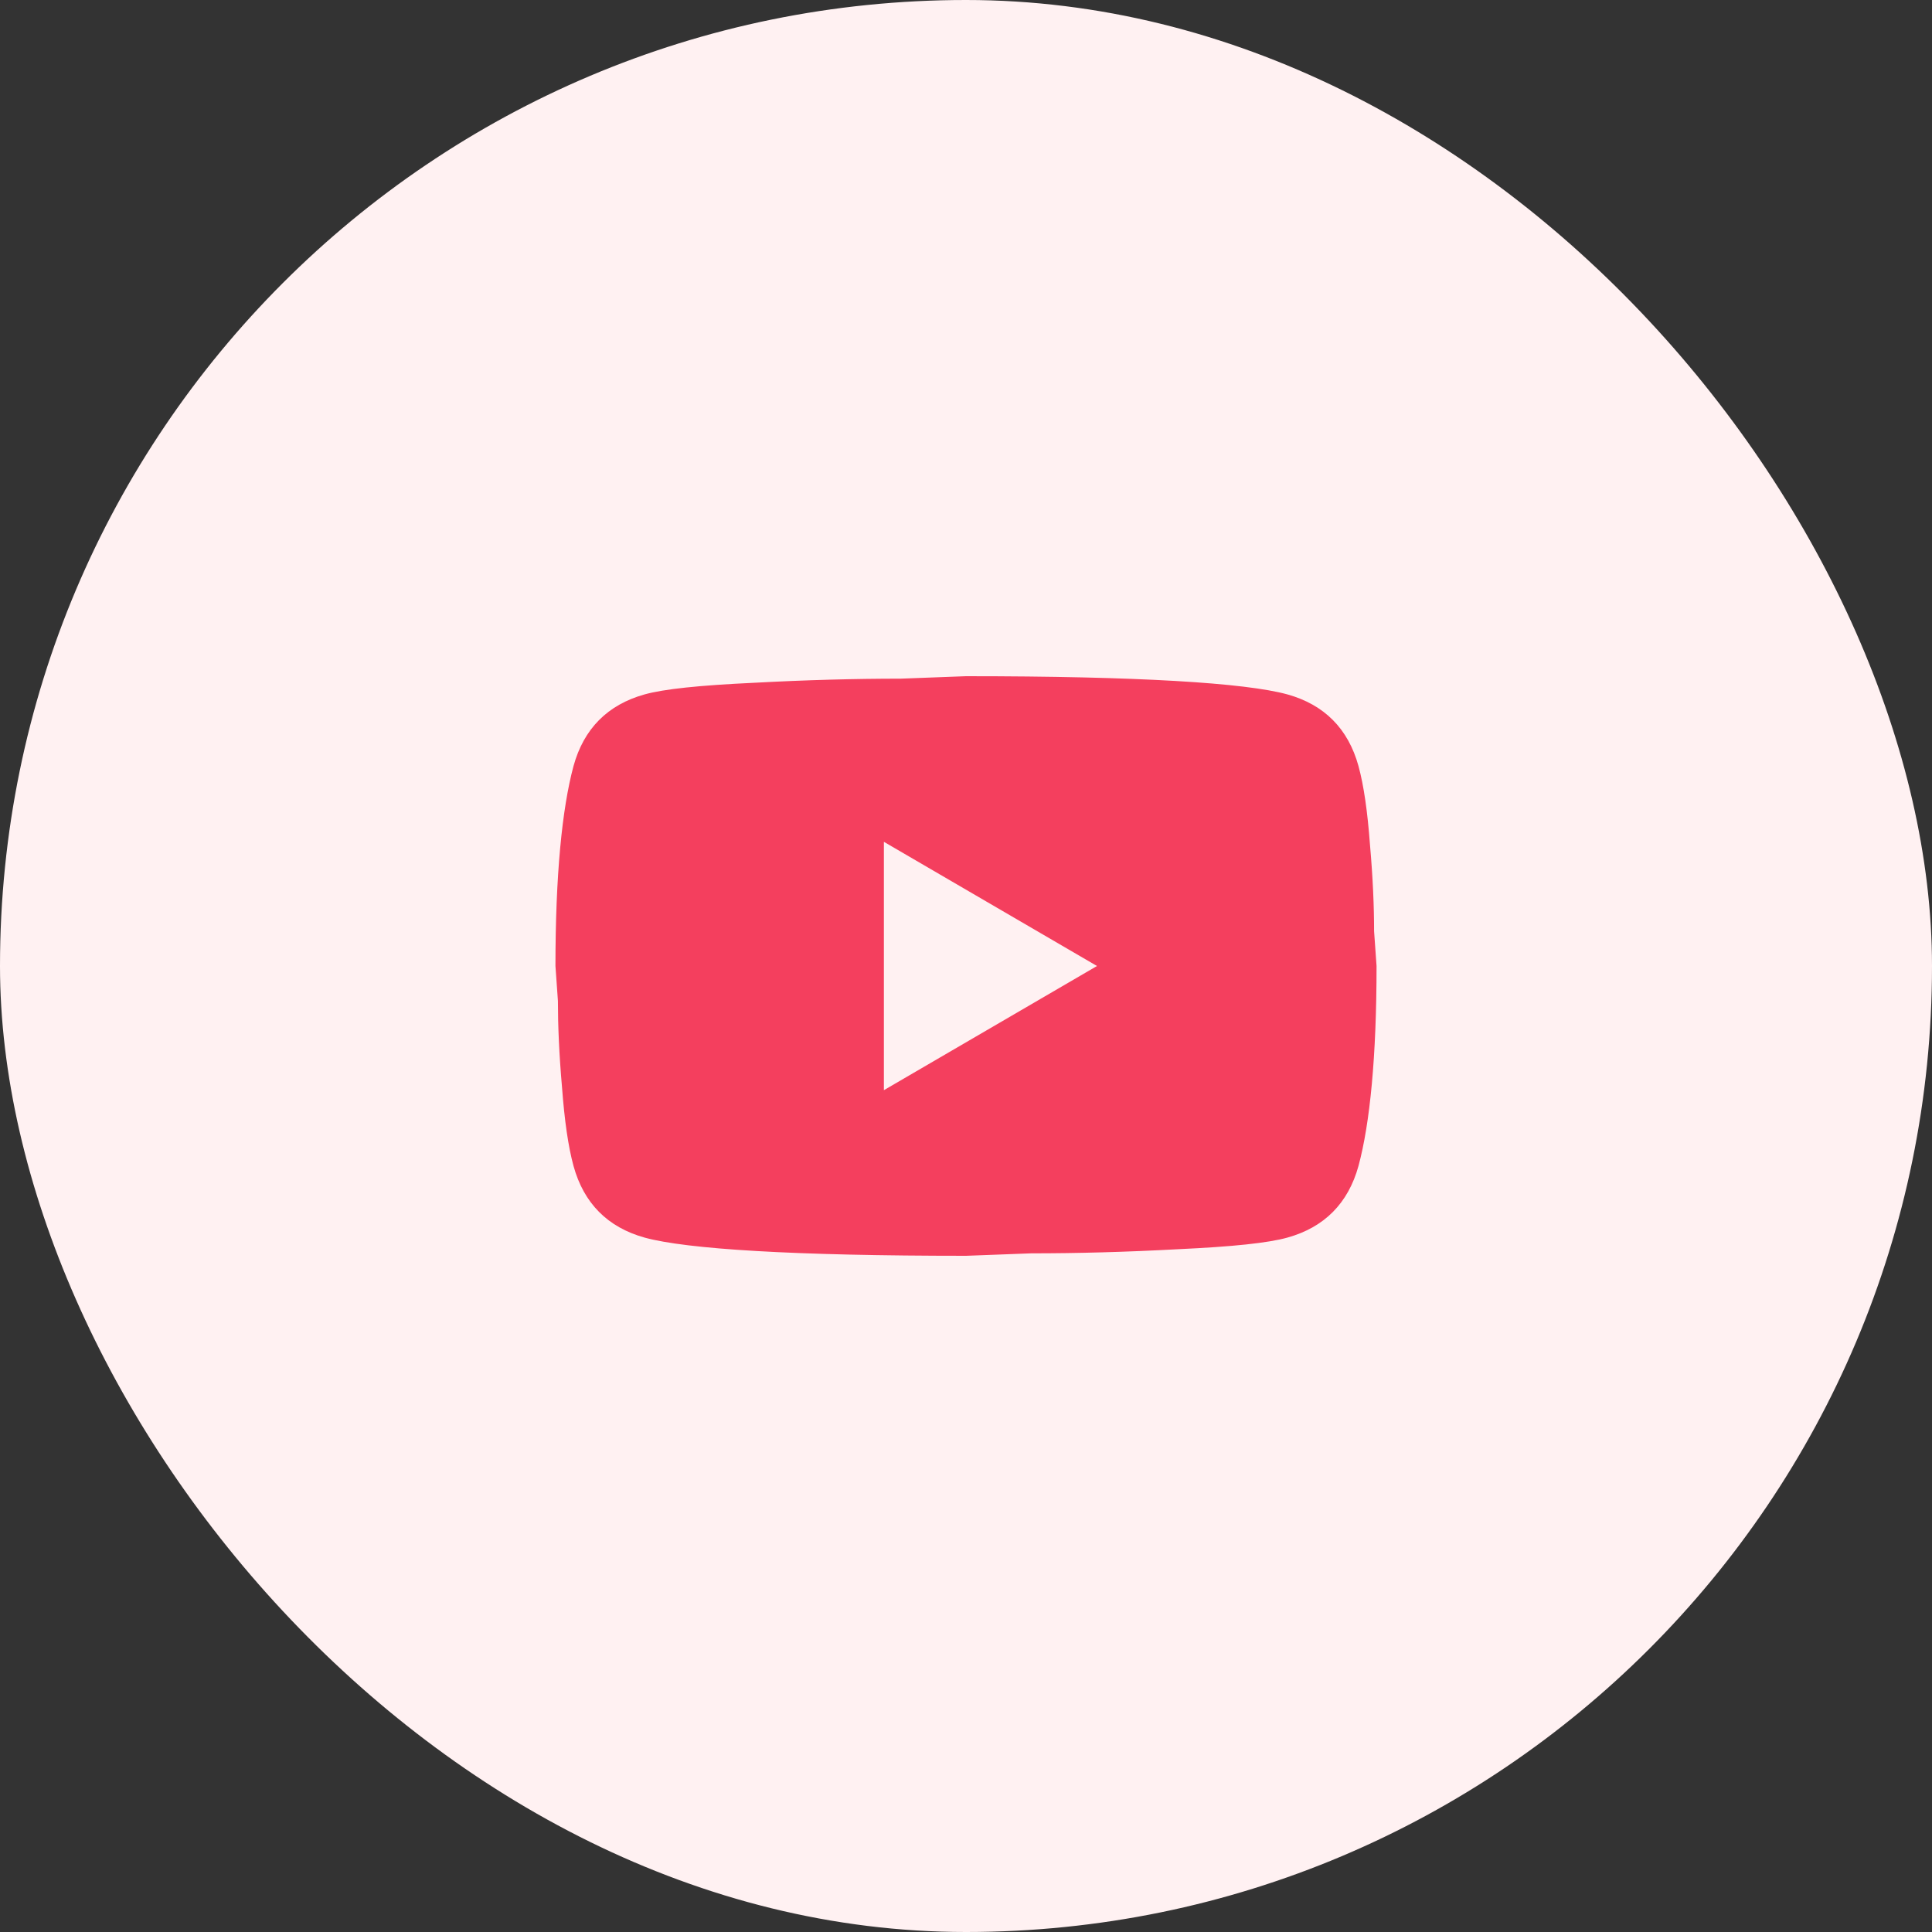
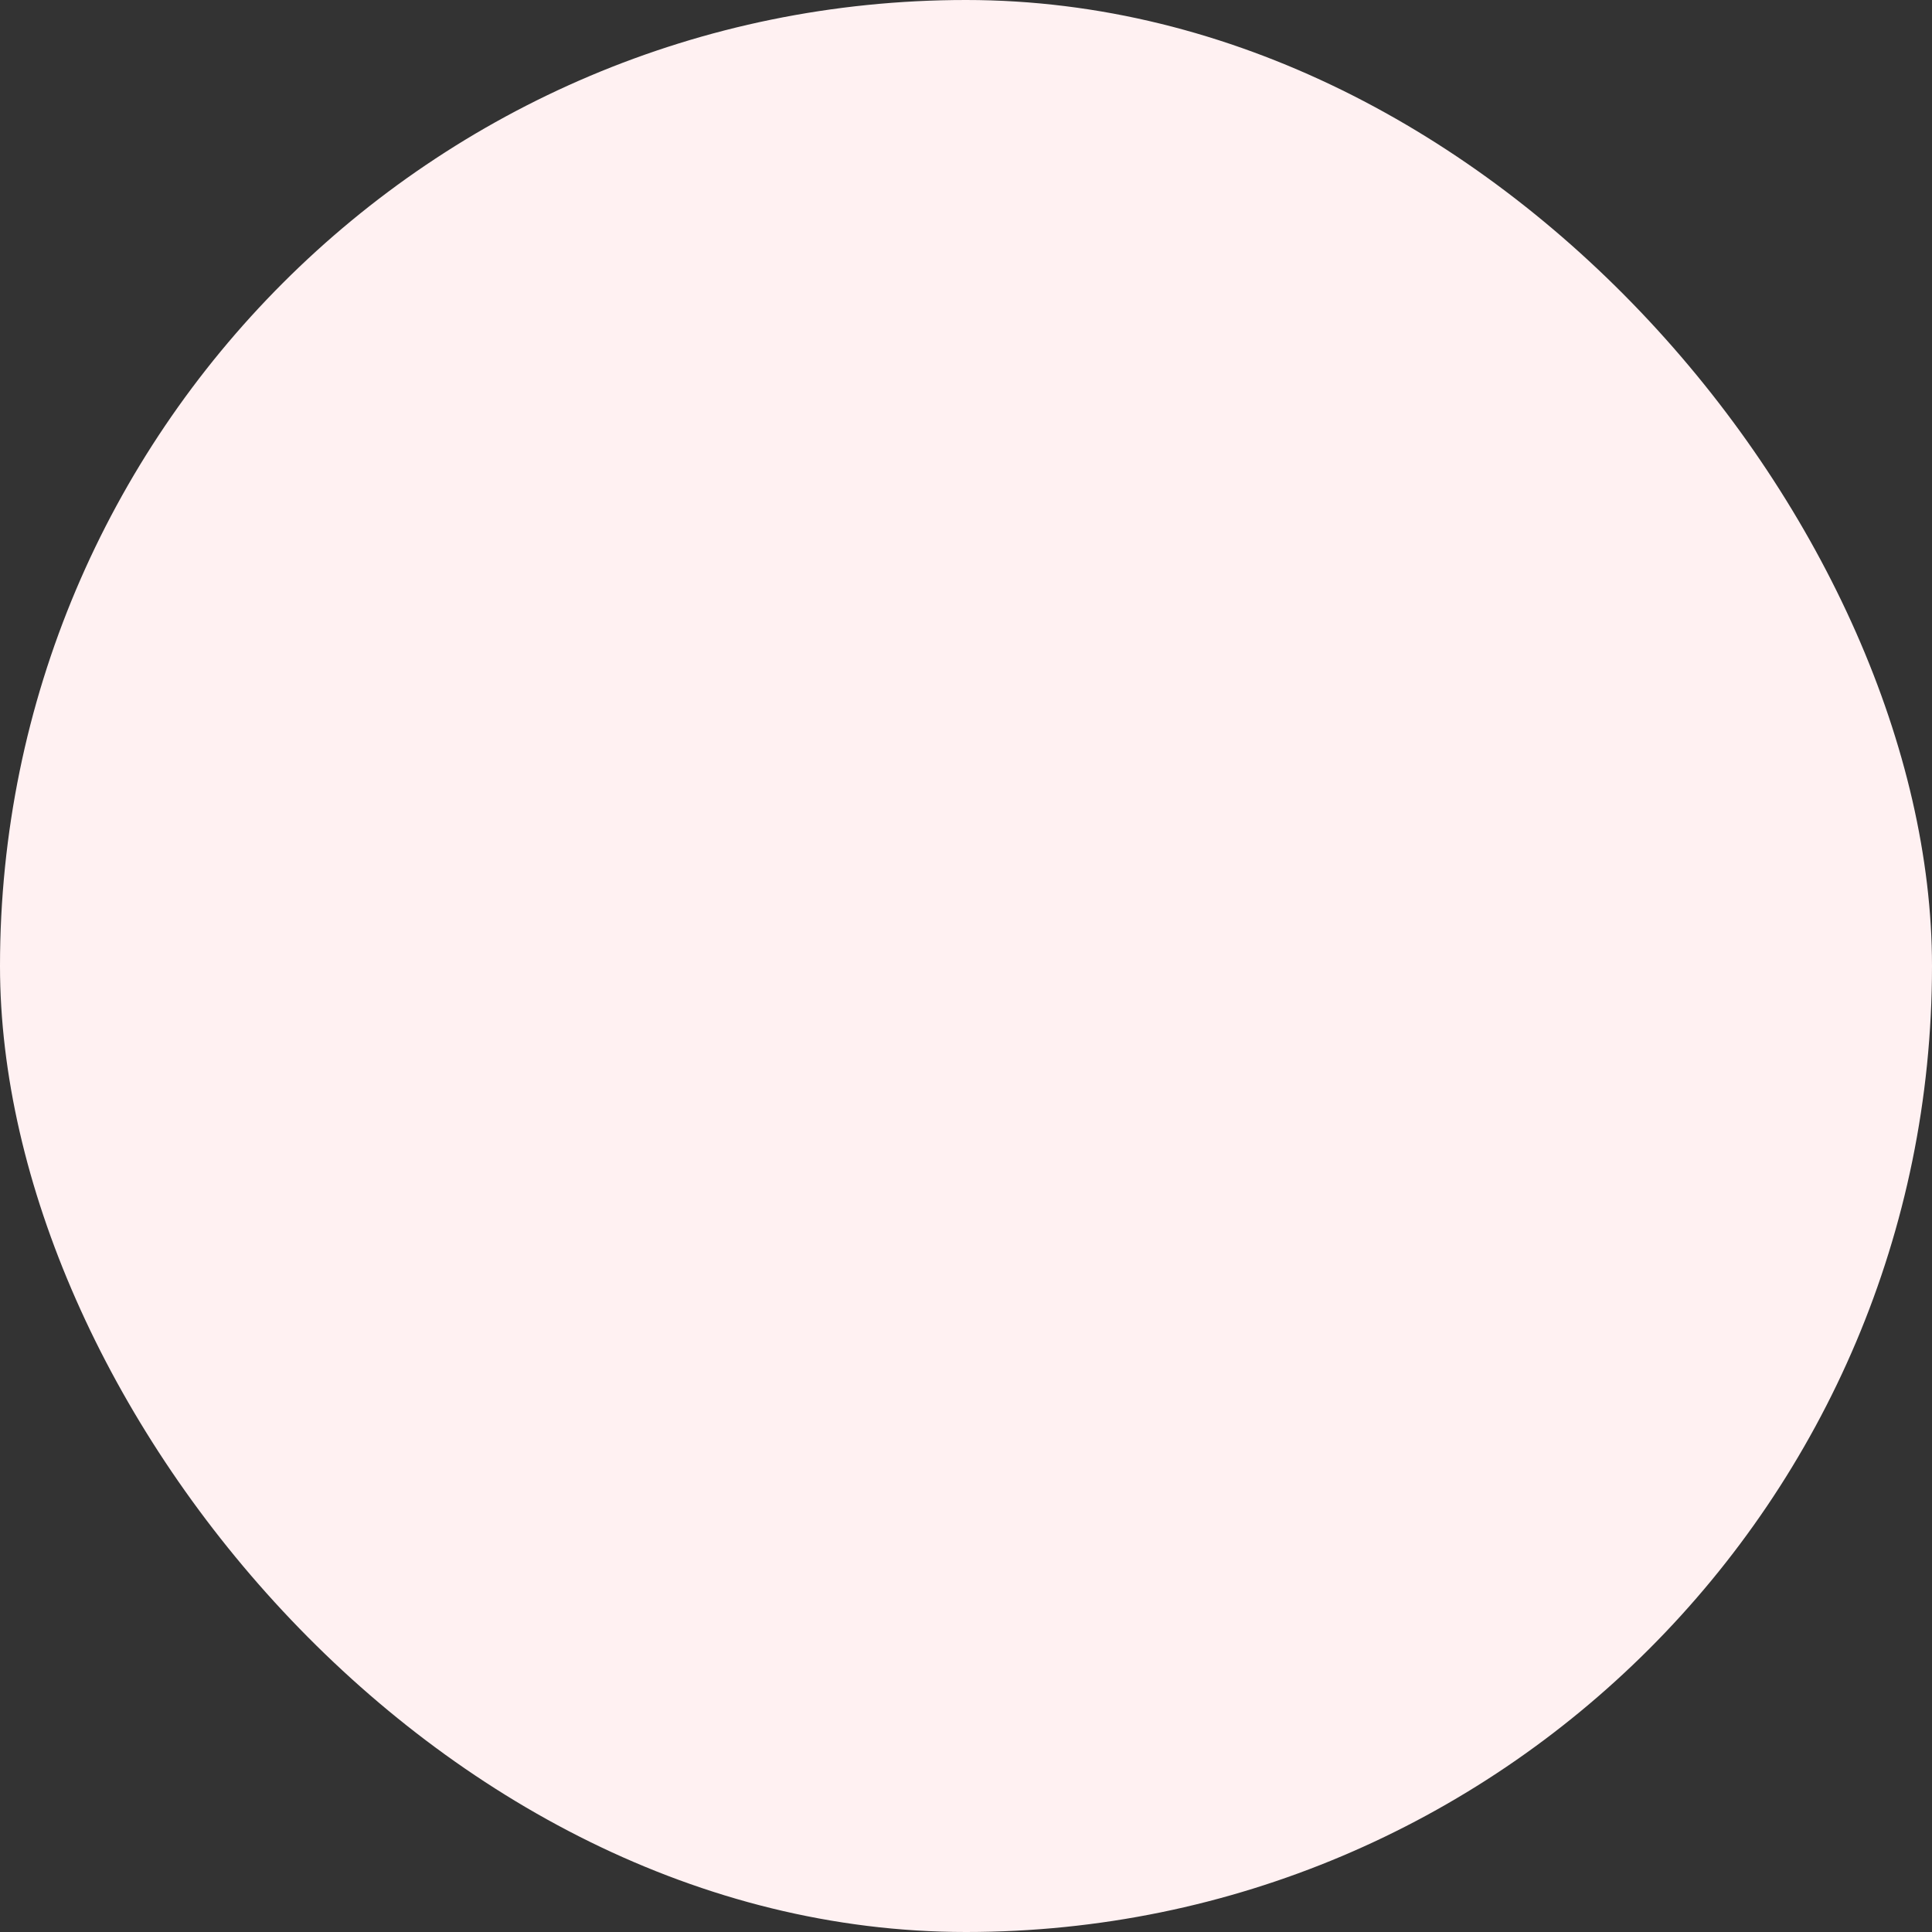
<svg xmlns="http://www.w3.org/2000/svg" width="40" height="40" viewBox="0 0 40 40" fill="none">
  <rect x="0" y="0" width="40" height="40" fill="#333333" stroke="none" />
  <rect width="40" height="40" rx="20" fill="#FFF1F2" />
-   <path d="M18.3 22.571L22.712 20L18.3 17.429V22.571ZM28.126 15.86C28.236 16.263 28.313 16.803 28.364 17.489C28.424 18.174 28.449 18.766 28.449 19.28L28.5 20C28.5 21.877 28.364 23.257 28.126 24.14C27.913 24.911 27.421 25.409 26.655 25.623C26.256 25.734 25.525 25.811 24.403 25.863C23.298 25.923 22.287 25.949 21.352 25.949L20 26C16.439 26 14.22 25.863 13.345 25.623C12.579 25.409 12.086 24.911 11.874 24.14C11.764 23.737 11.687 23.197 11.636 22.511C11.576 21.826 11.551 21.234 11.551 20.72L11.5 20C11.5 18.123 11.636 16.743 11.874 15.86C12.086 15.089 12.579 14.591 13.345 14.377C13.744 14.266 14.475 14.189 15.597 14.137C16.702 14.077 17.713 14.051 18.648 14.051L20 14C23.561 14 25.78 14.137 26.655 14.377C27.421 14.591 27.913 15.089 28.126 15.86Z" fill="#F43F5E" />
</svg>